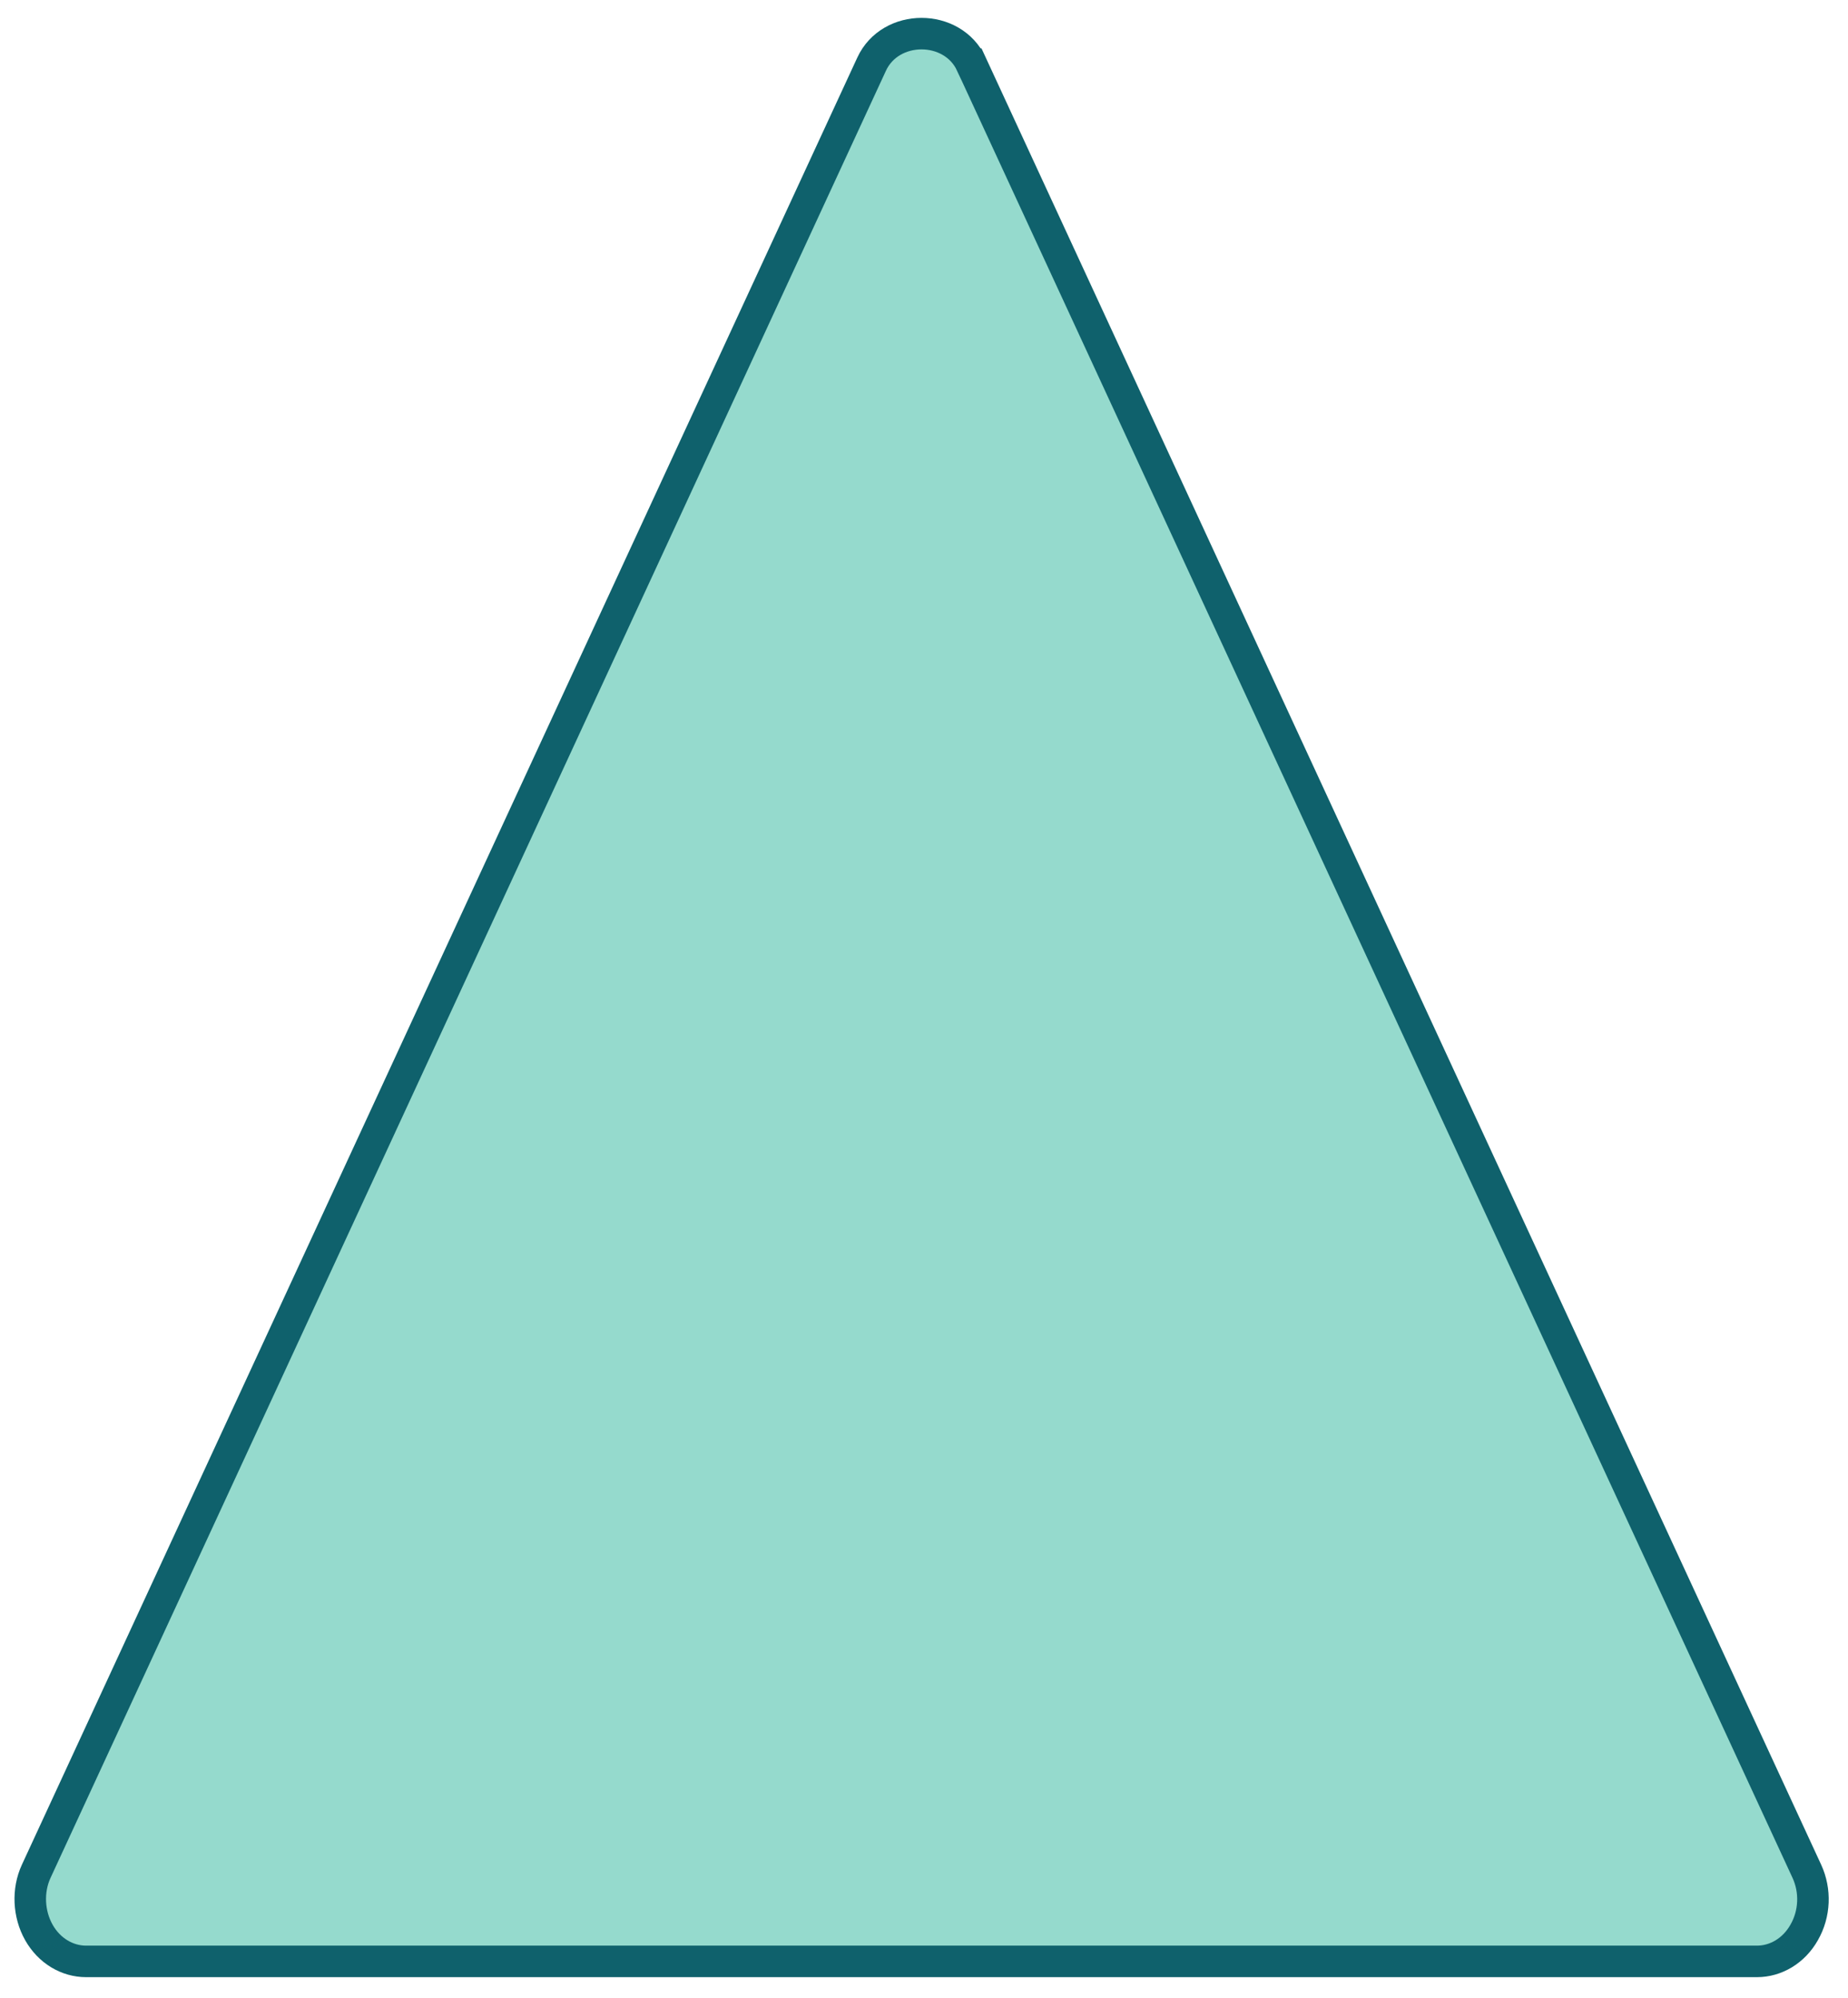
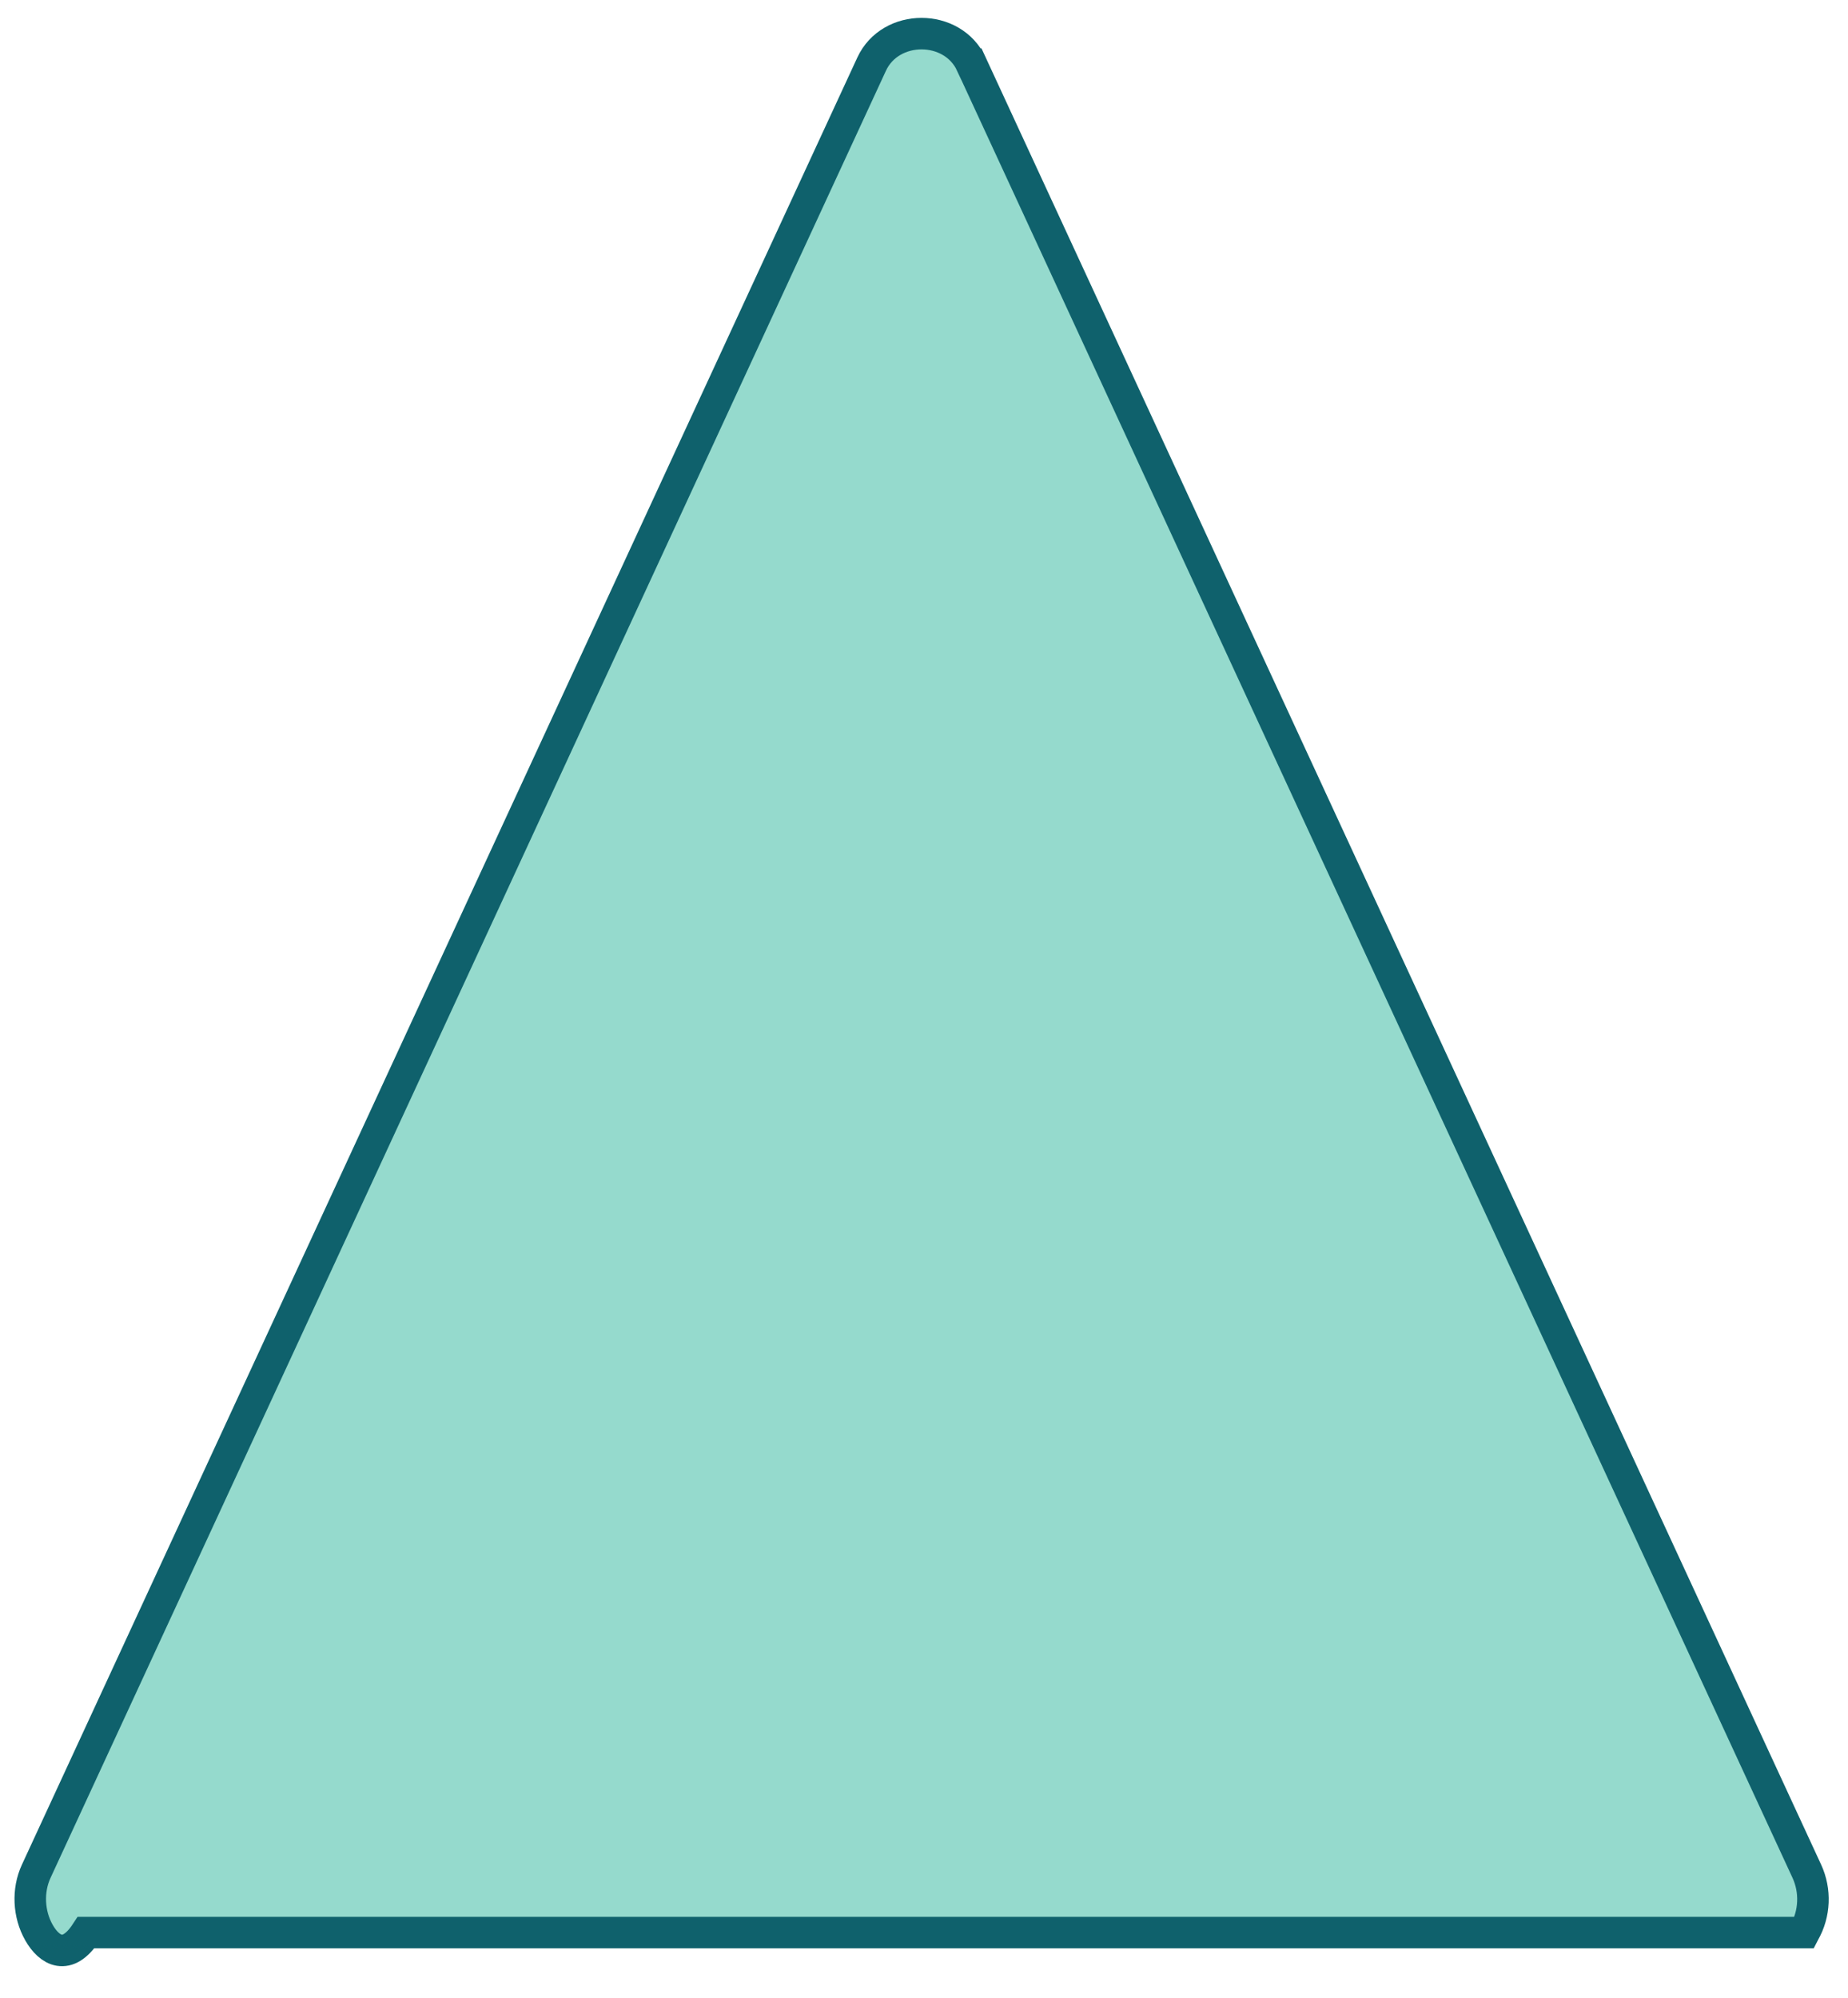
<svg xmlns="http://www.w3.org/2000/svg" width="86" height="93" viewBox="0 0 86 93" fill="none">
-   <path d="M83.959 89.935L83.957 89.939C83.475 90.788 82.639 91.28 81.763 91.28H4.006C3.13 91.28 2.295 90.788 1.813 89.939L1.813 89.939C1.325 89.079 1.273 87.978 1.685 87.087L40.563 2.985C40.563 2.985 40.563 2.985 40.563 2.985C41.438 1.092 44.332 1.092 45.206 2.985L45.207 2.985L84.085 87.087C84.499 87.984 84.463 89.059 83.959 89.935Z" fill="#95DACD" stroke="#0F616C" stroke-width="1.467" />
+   <path d="M83.959 89.935L83.957 89.939H4.006C3.13 91.28 2.295 90.788 1.813 89.939L1.813 89.939C1.325 89.079 1.273 87.978 1.685 87.087L40.563 2.985C40.563 2.985 40.563 2.985 40.563 2.985C41.438 1.092 44.332 1.092 45.206 2.985L45.207 2.985L84.085 87.087C84.499 87.984 84.463 89.059 83.959 89.935Z" fill="#95DACD" stroke="#0F616C" stroke-width="1.467" />
</svg>